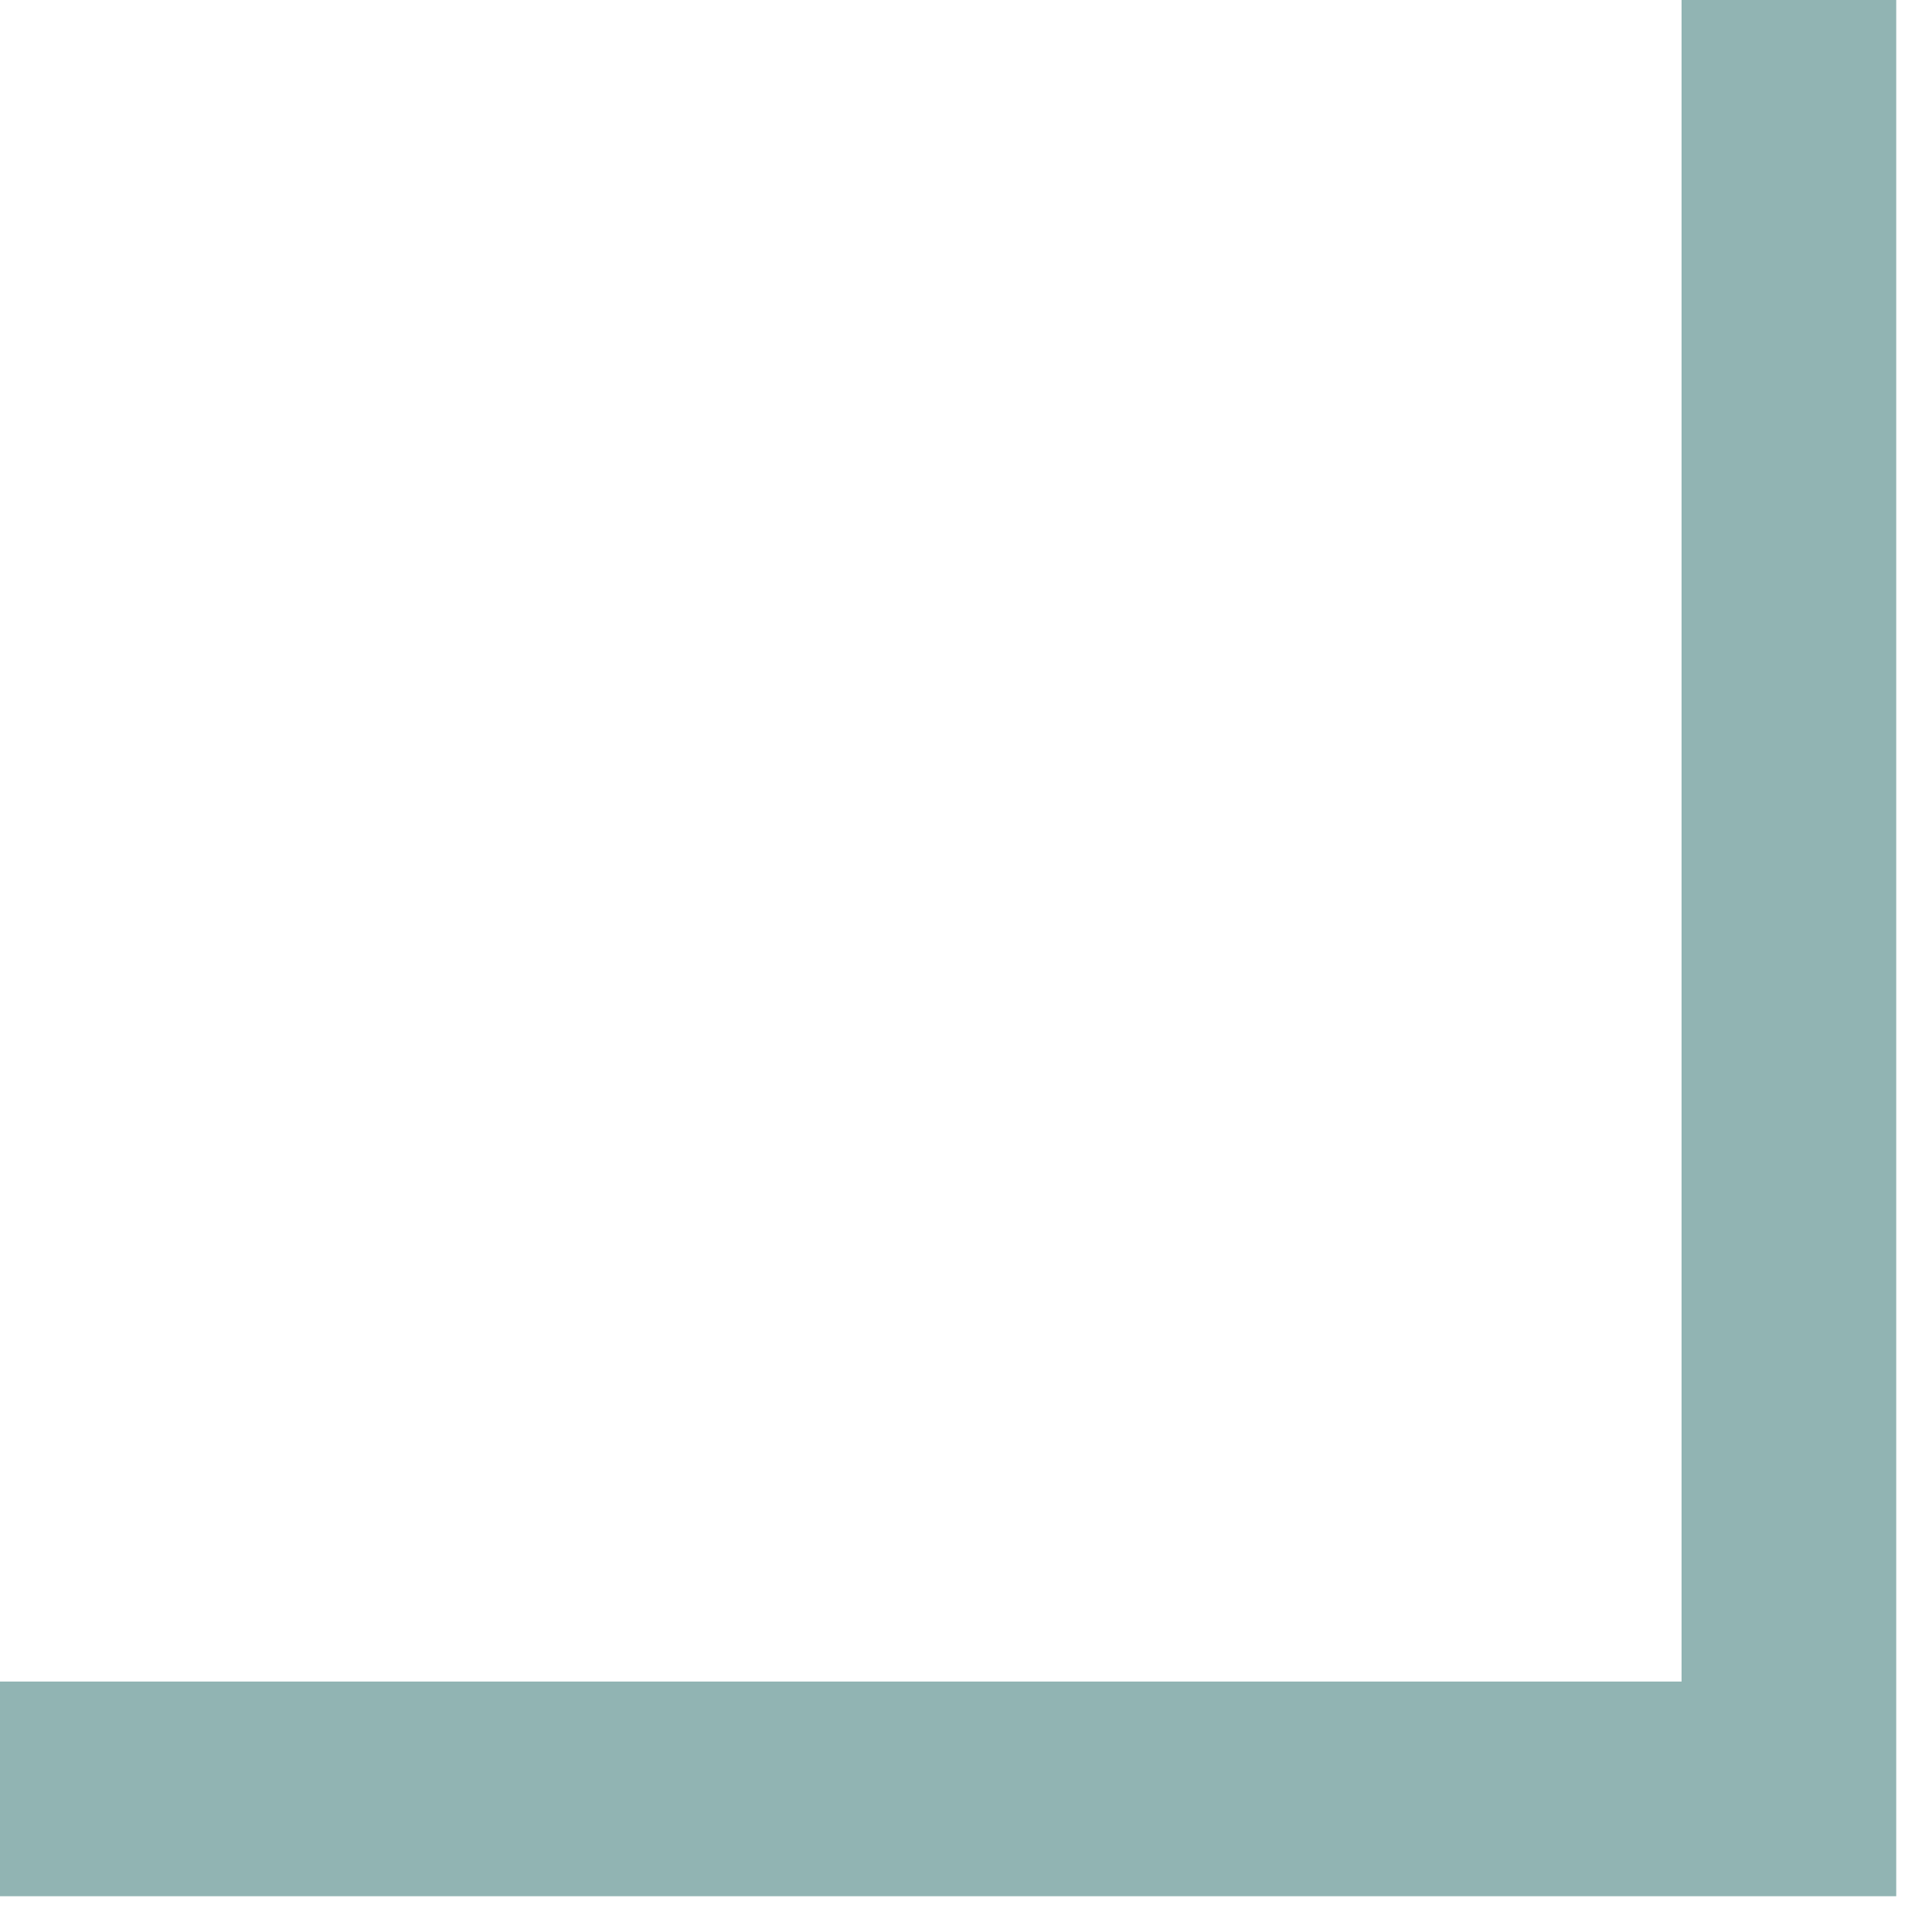
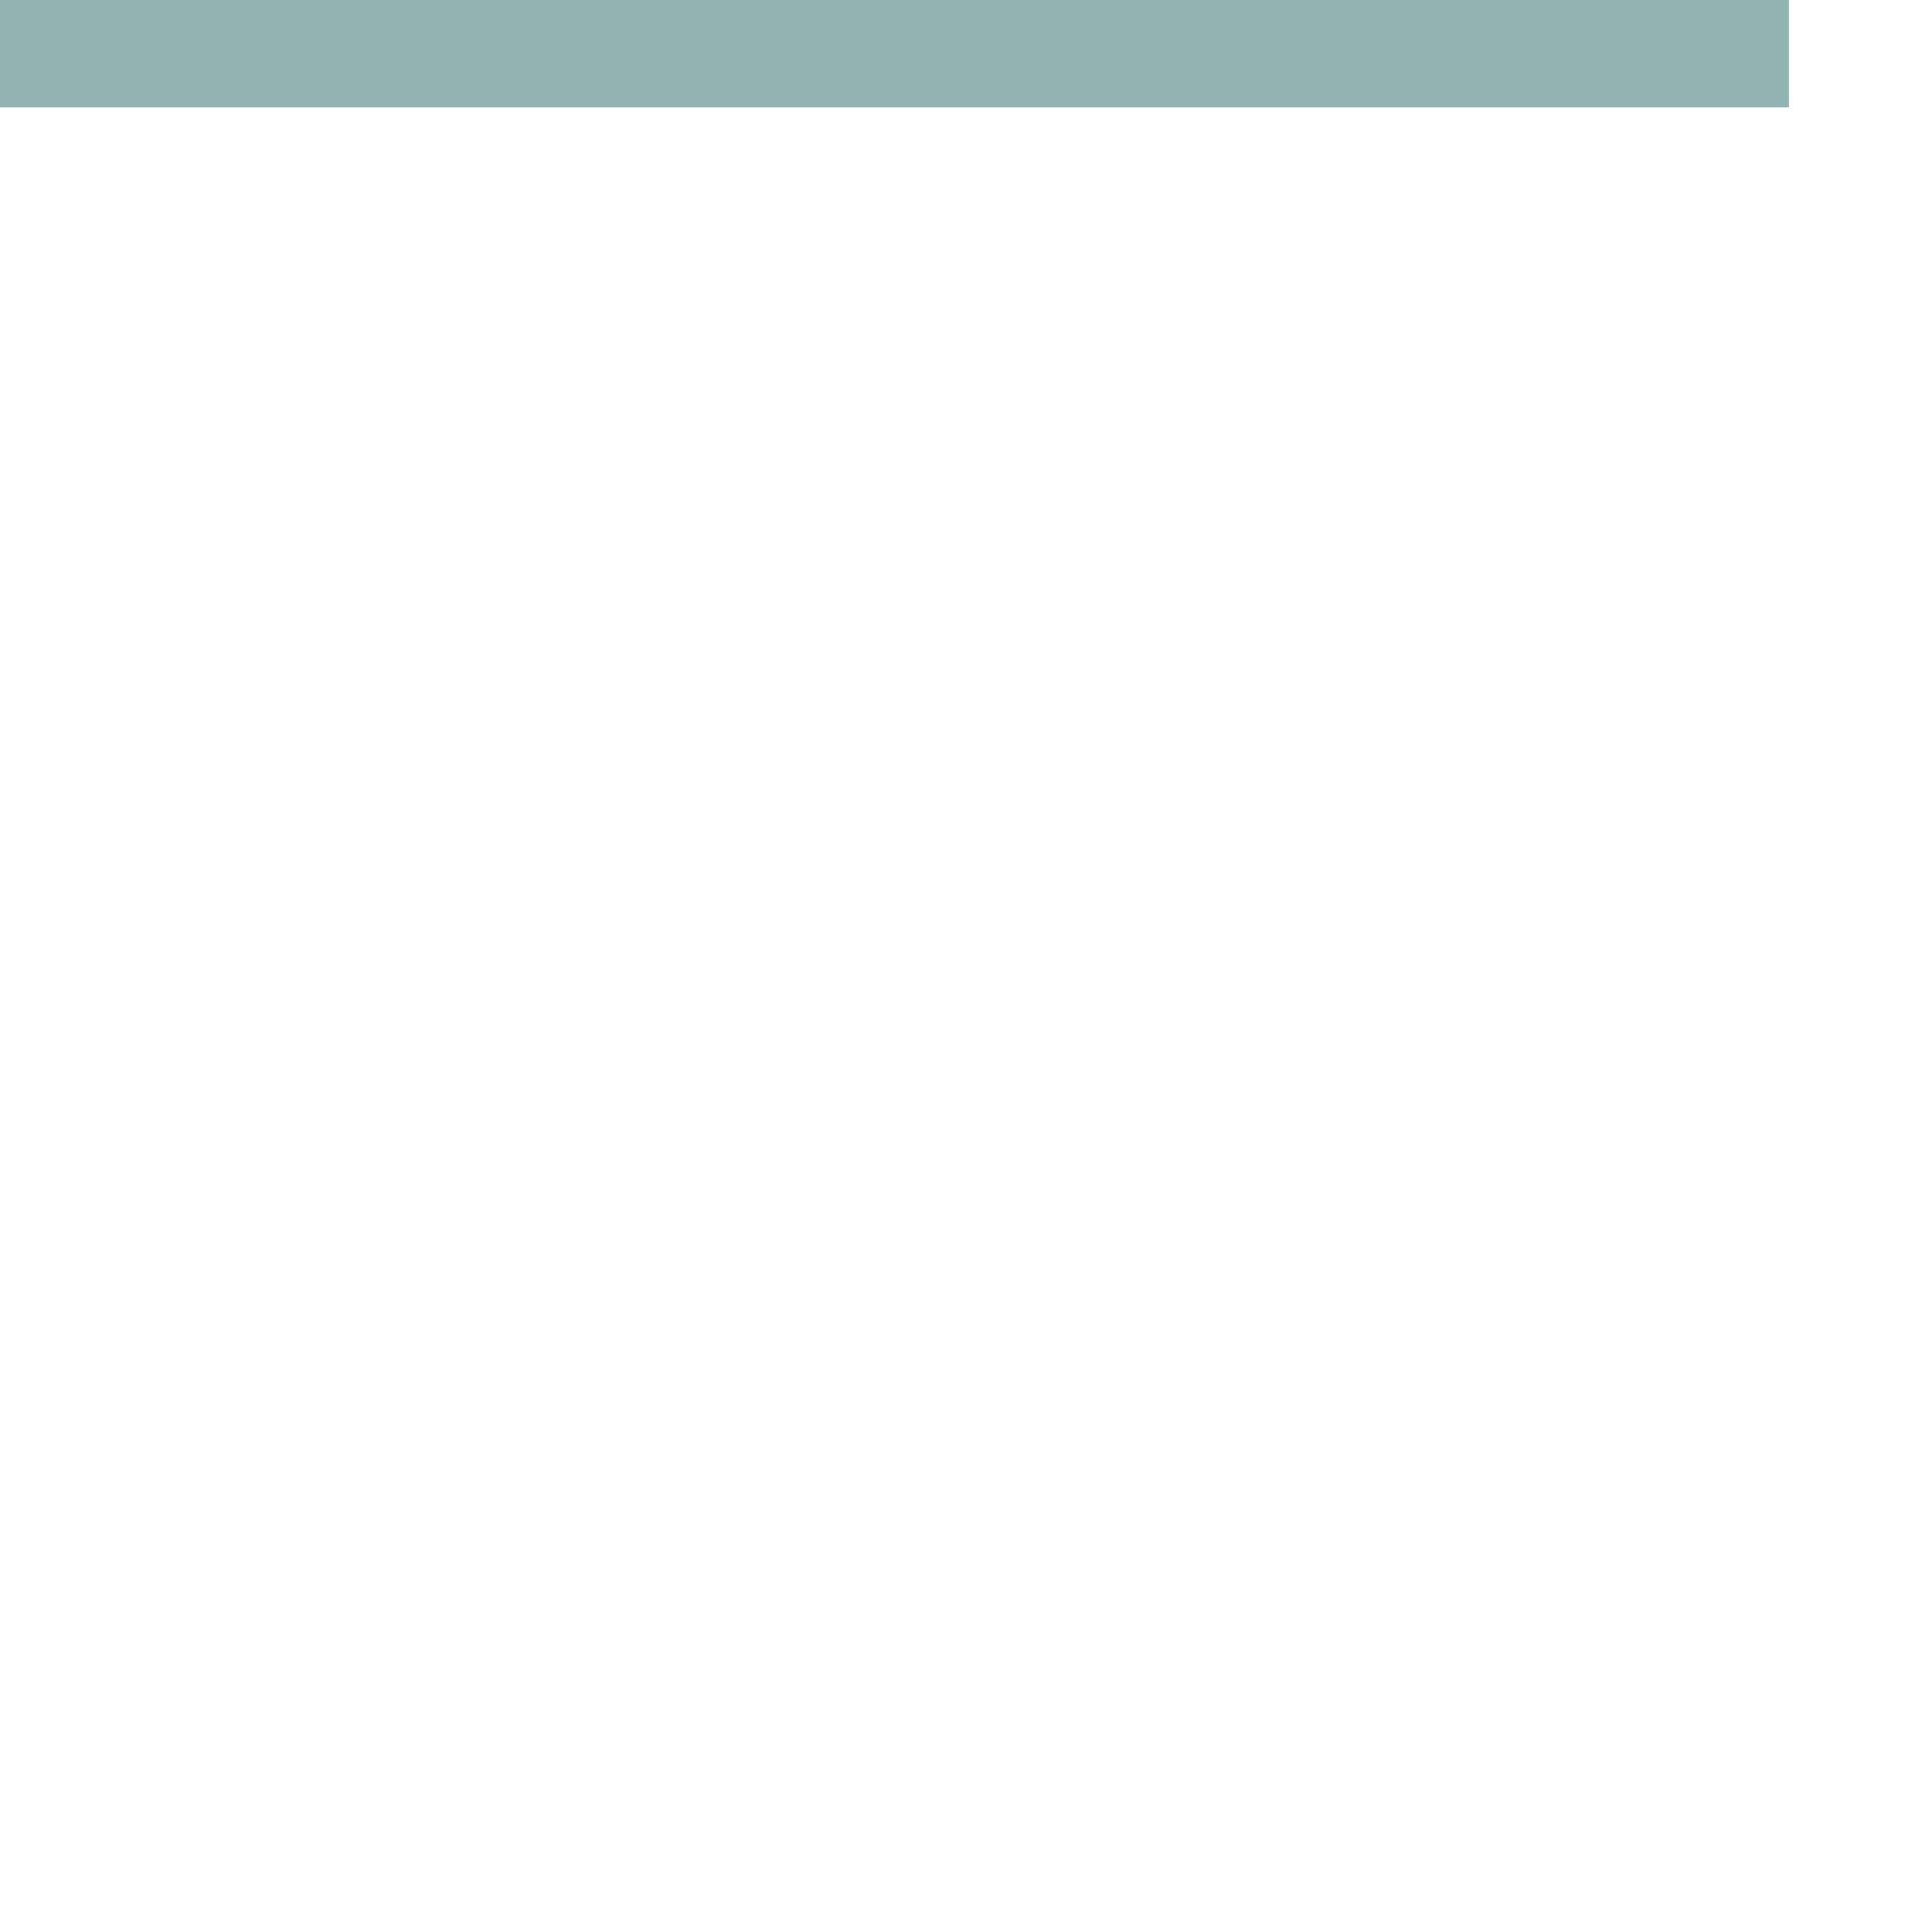
<svg xmlns="http://www.w3.org/2000/svg" width="27" height="27" viewBox="0 0 27 27" fill="none">
-   <path d="M25 9.53674e-07V25H9.53674e-07" stroke="#91B4B3" stroke-width="3" />
+   <path d="M25 9.53674e-07H9.53674e-07" stroke="#91B4B3" stroke-width="3" />
</svg>